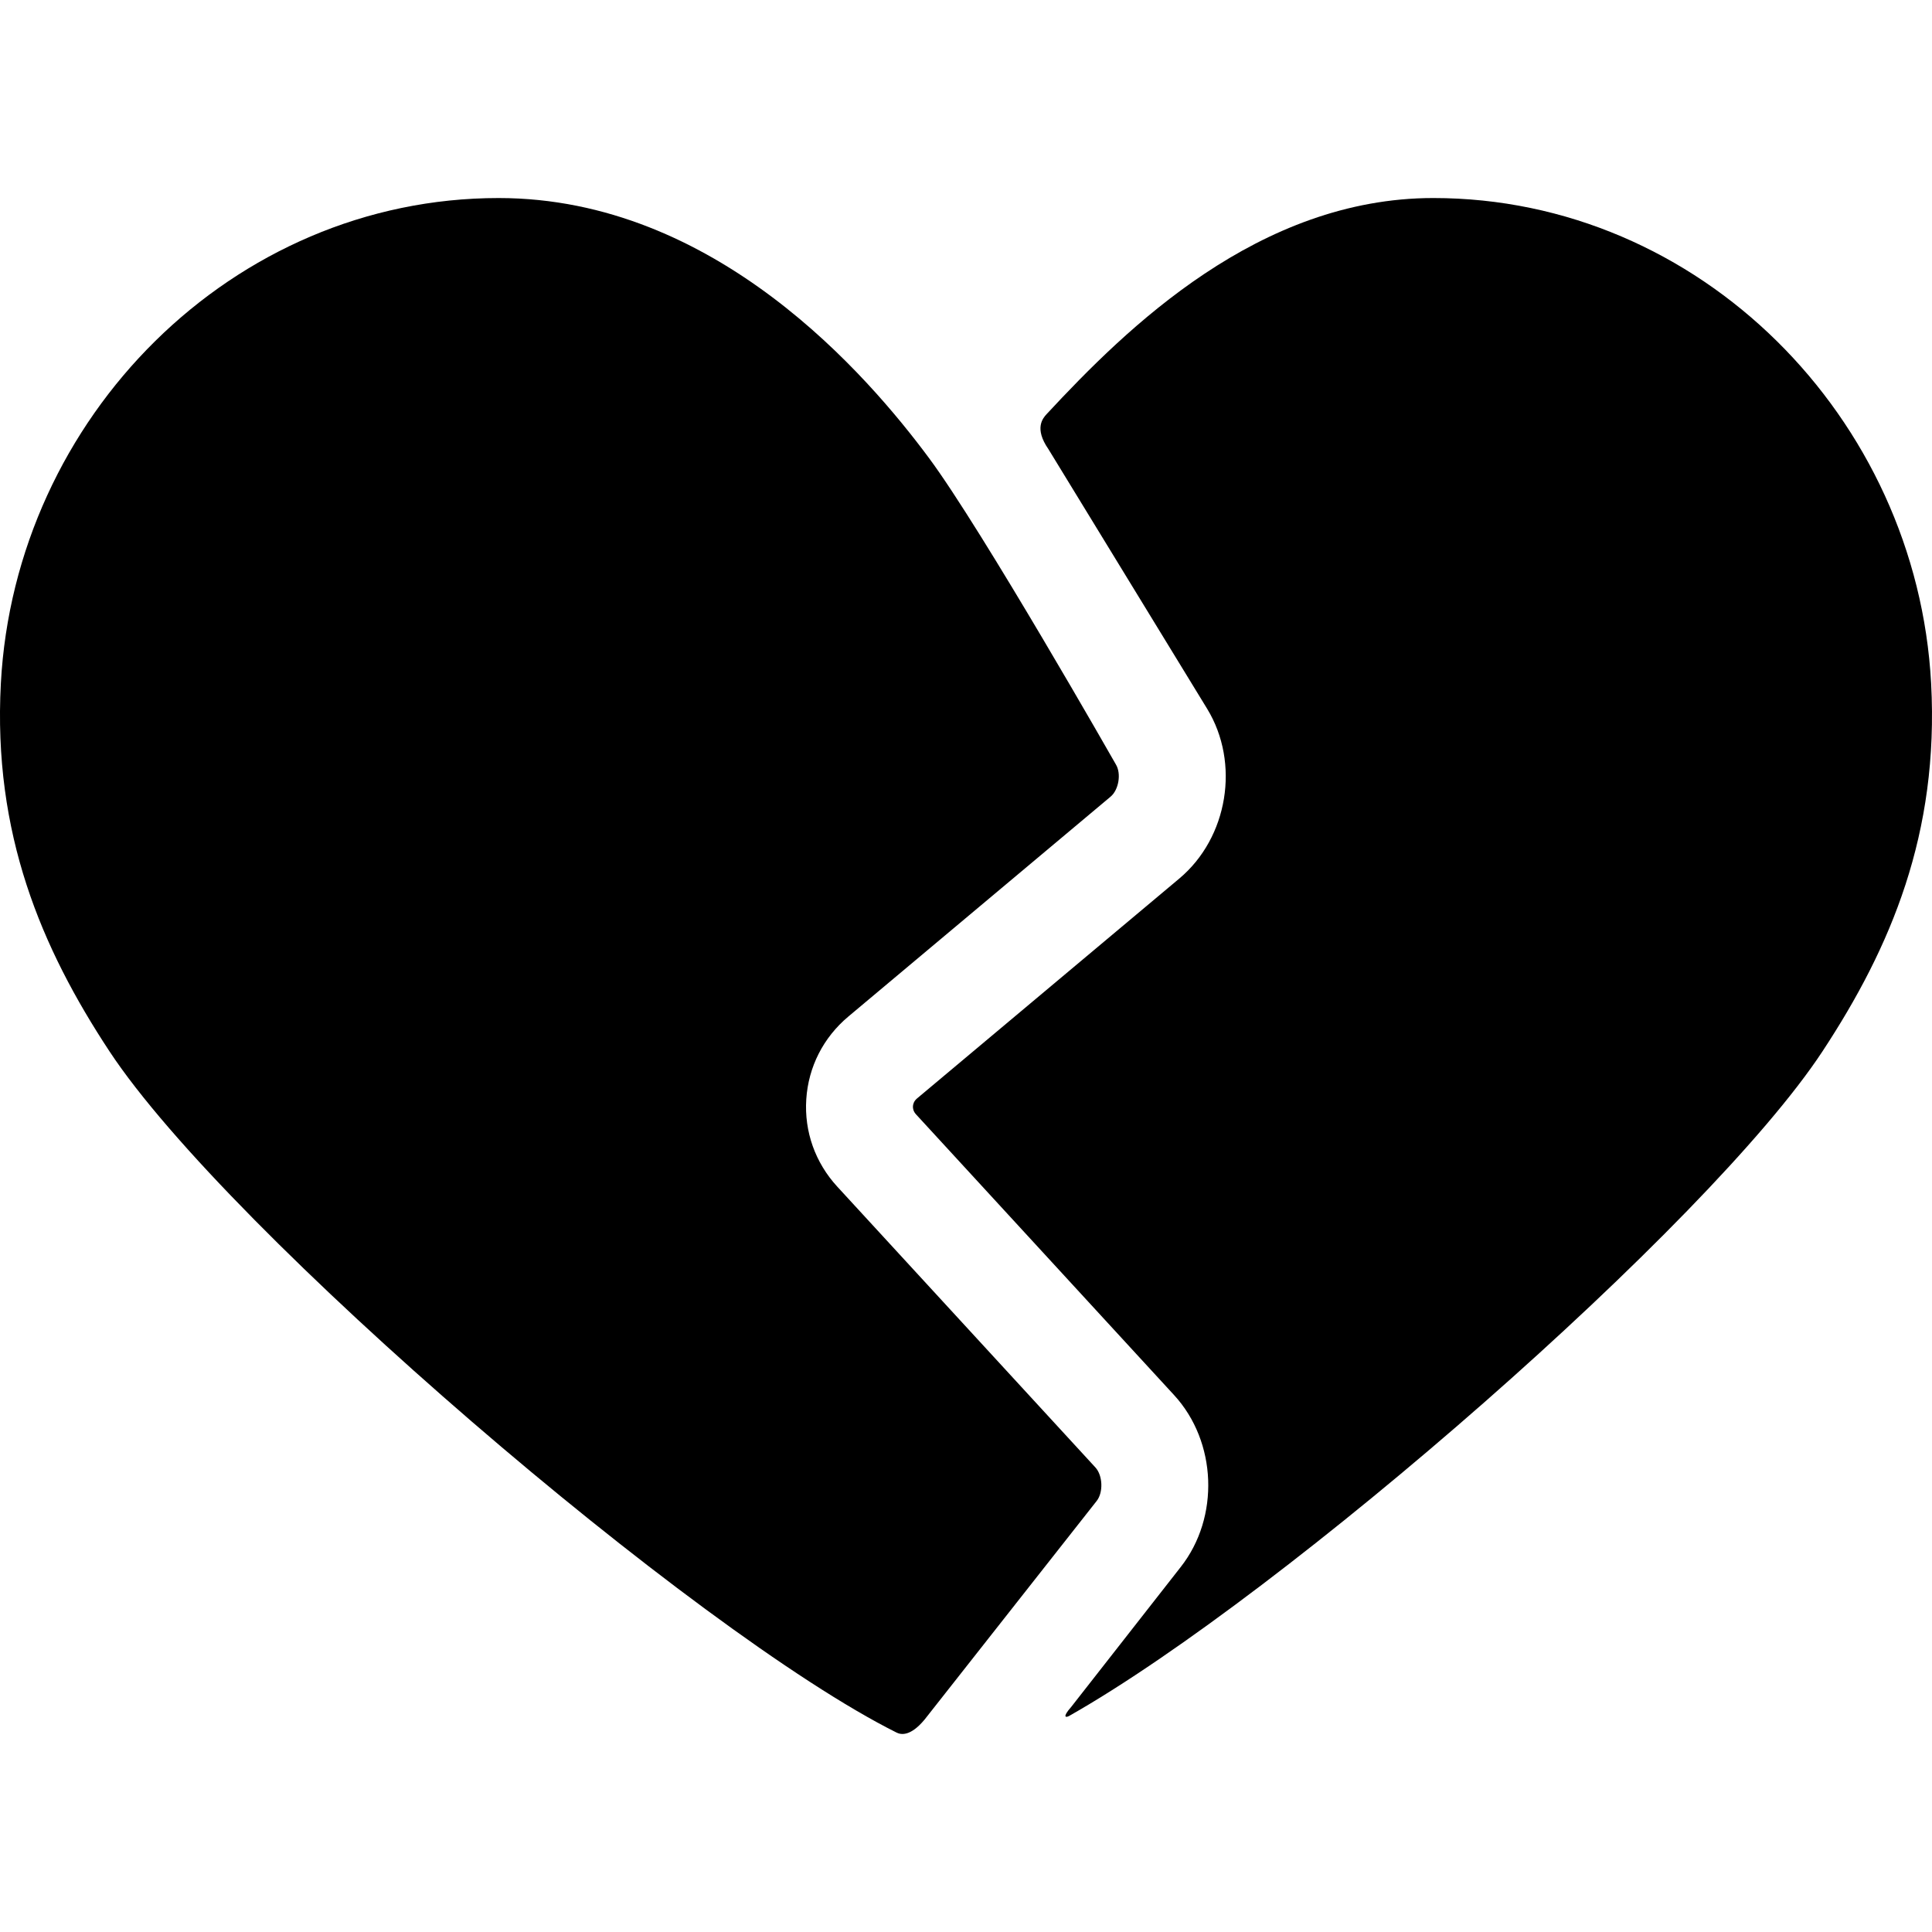
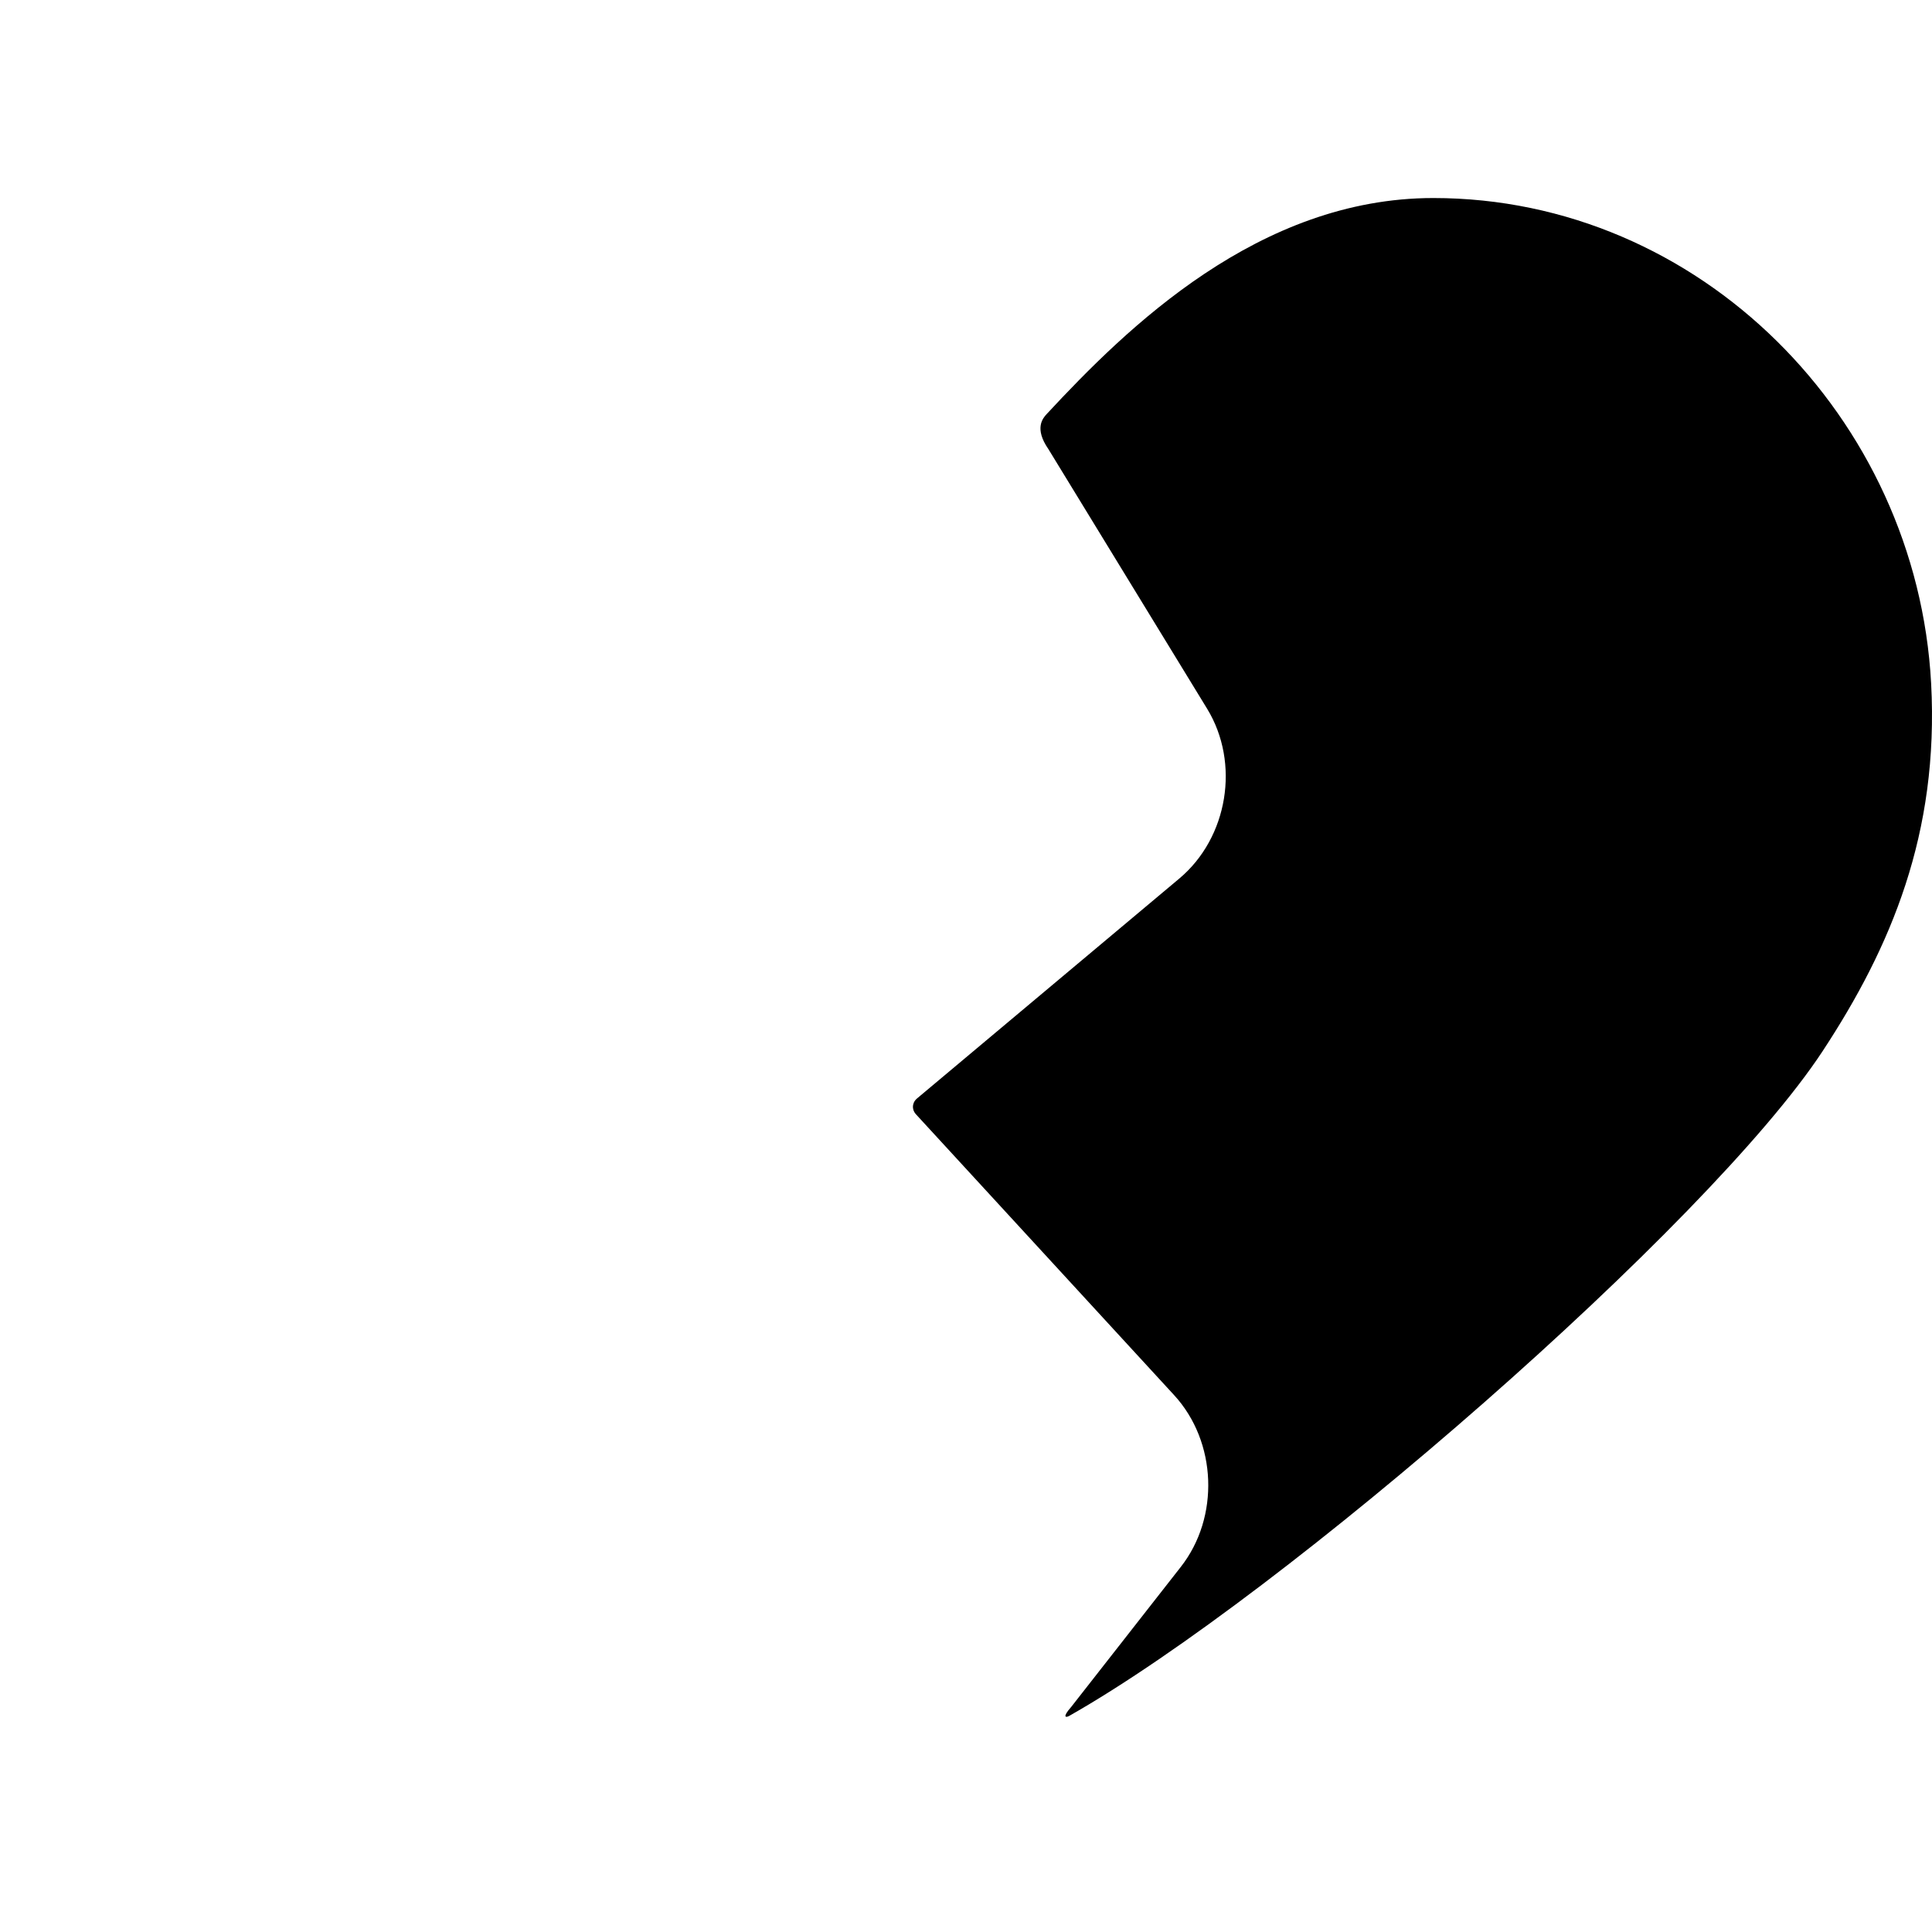
<svg xmlns="http://www.w3.org/2000/svg" fill="#000000" version="1.1" id="Capa_1" width="800px" height="800px" viewBox="0 0 343.423 343.423" xml:space="preserve">
  <g>
    <g id="Artwork_92_">
      <g id="Layer_5_92_">
        <g>
-           <path d="M194.941,266.801c1.199-1.521,1.084-4.527-0.227-5.955l-45.874-49.902c-3.933-4.278-5.894-9.801-5.52-15.549      c0.373-5.748,3.032-10.972,7.485-14.705l46.609-39.08c1.453-1.219,1.928-4.108,0.939-5.728c0,0-23.725-41.677-33.237-54.487      c-10.782-14.522-37.867-46.193-76.488-46.193c-47.313,0-85.947,39.021-88.476,86.27c-1.426,26.691,7.177,47.002,19.304,65.402      c21.088,32.002,104.095,103.213,139.919,121.103c0.78,0.391,2.461,0.702,4.961-2.298L194.941,266.801z" />
          <path d="M343.268,121.471c-2.528-47.249-41.159-86.27-88.476-86.27c-31.024,0-54.488,23.046-68.76,38.424      c-0.703,0.758-2.191,2.554,0.309,6.179l28.236,46.184c5.891,9.656,3.715,22.913-4.953,30.181l-46.61,39.08      c-0.561,0.472-0.708,1.009-0.732,1.377c-0.024,0.367,0.052,0.919,0.548,1.46l45.873,49.902      c7.622,8.293,8.135,21.722,1.165,30.57l-19.466,24.87c-1.625,1.845-0.96,1.933-0.338,1.579      c38.263-21.691,113.708-87.431,133.899-118.135C336.117,168.391,344.695,148.162,343.268,121.471z" />
        </g>
      </g>
    </g>
  </g>
</svg>